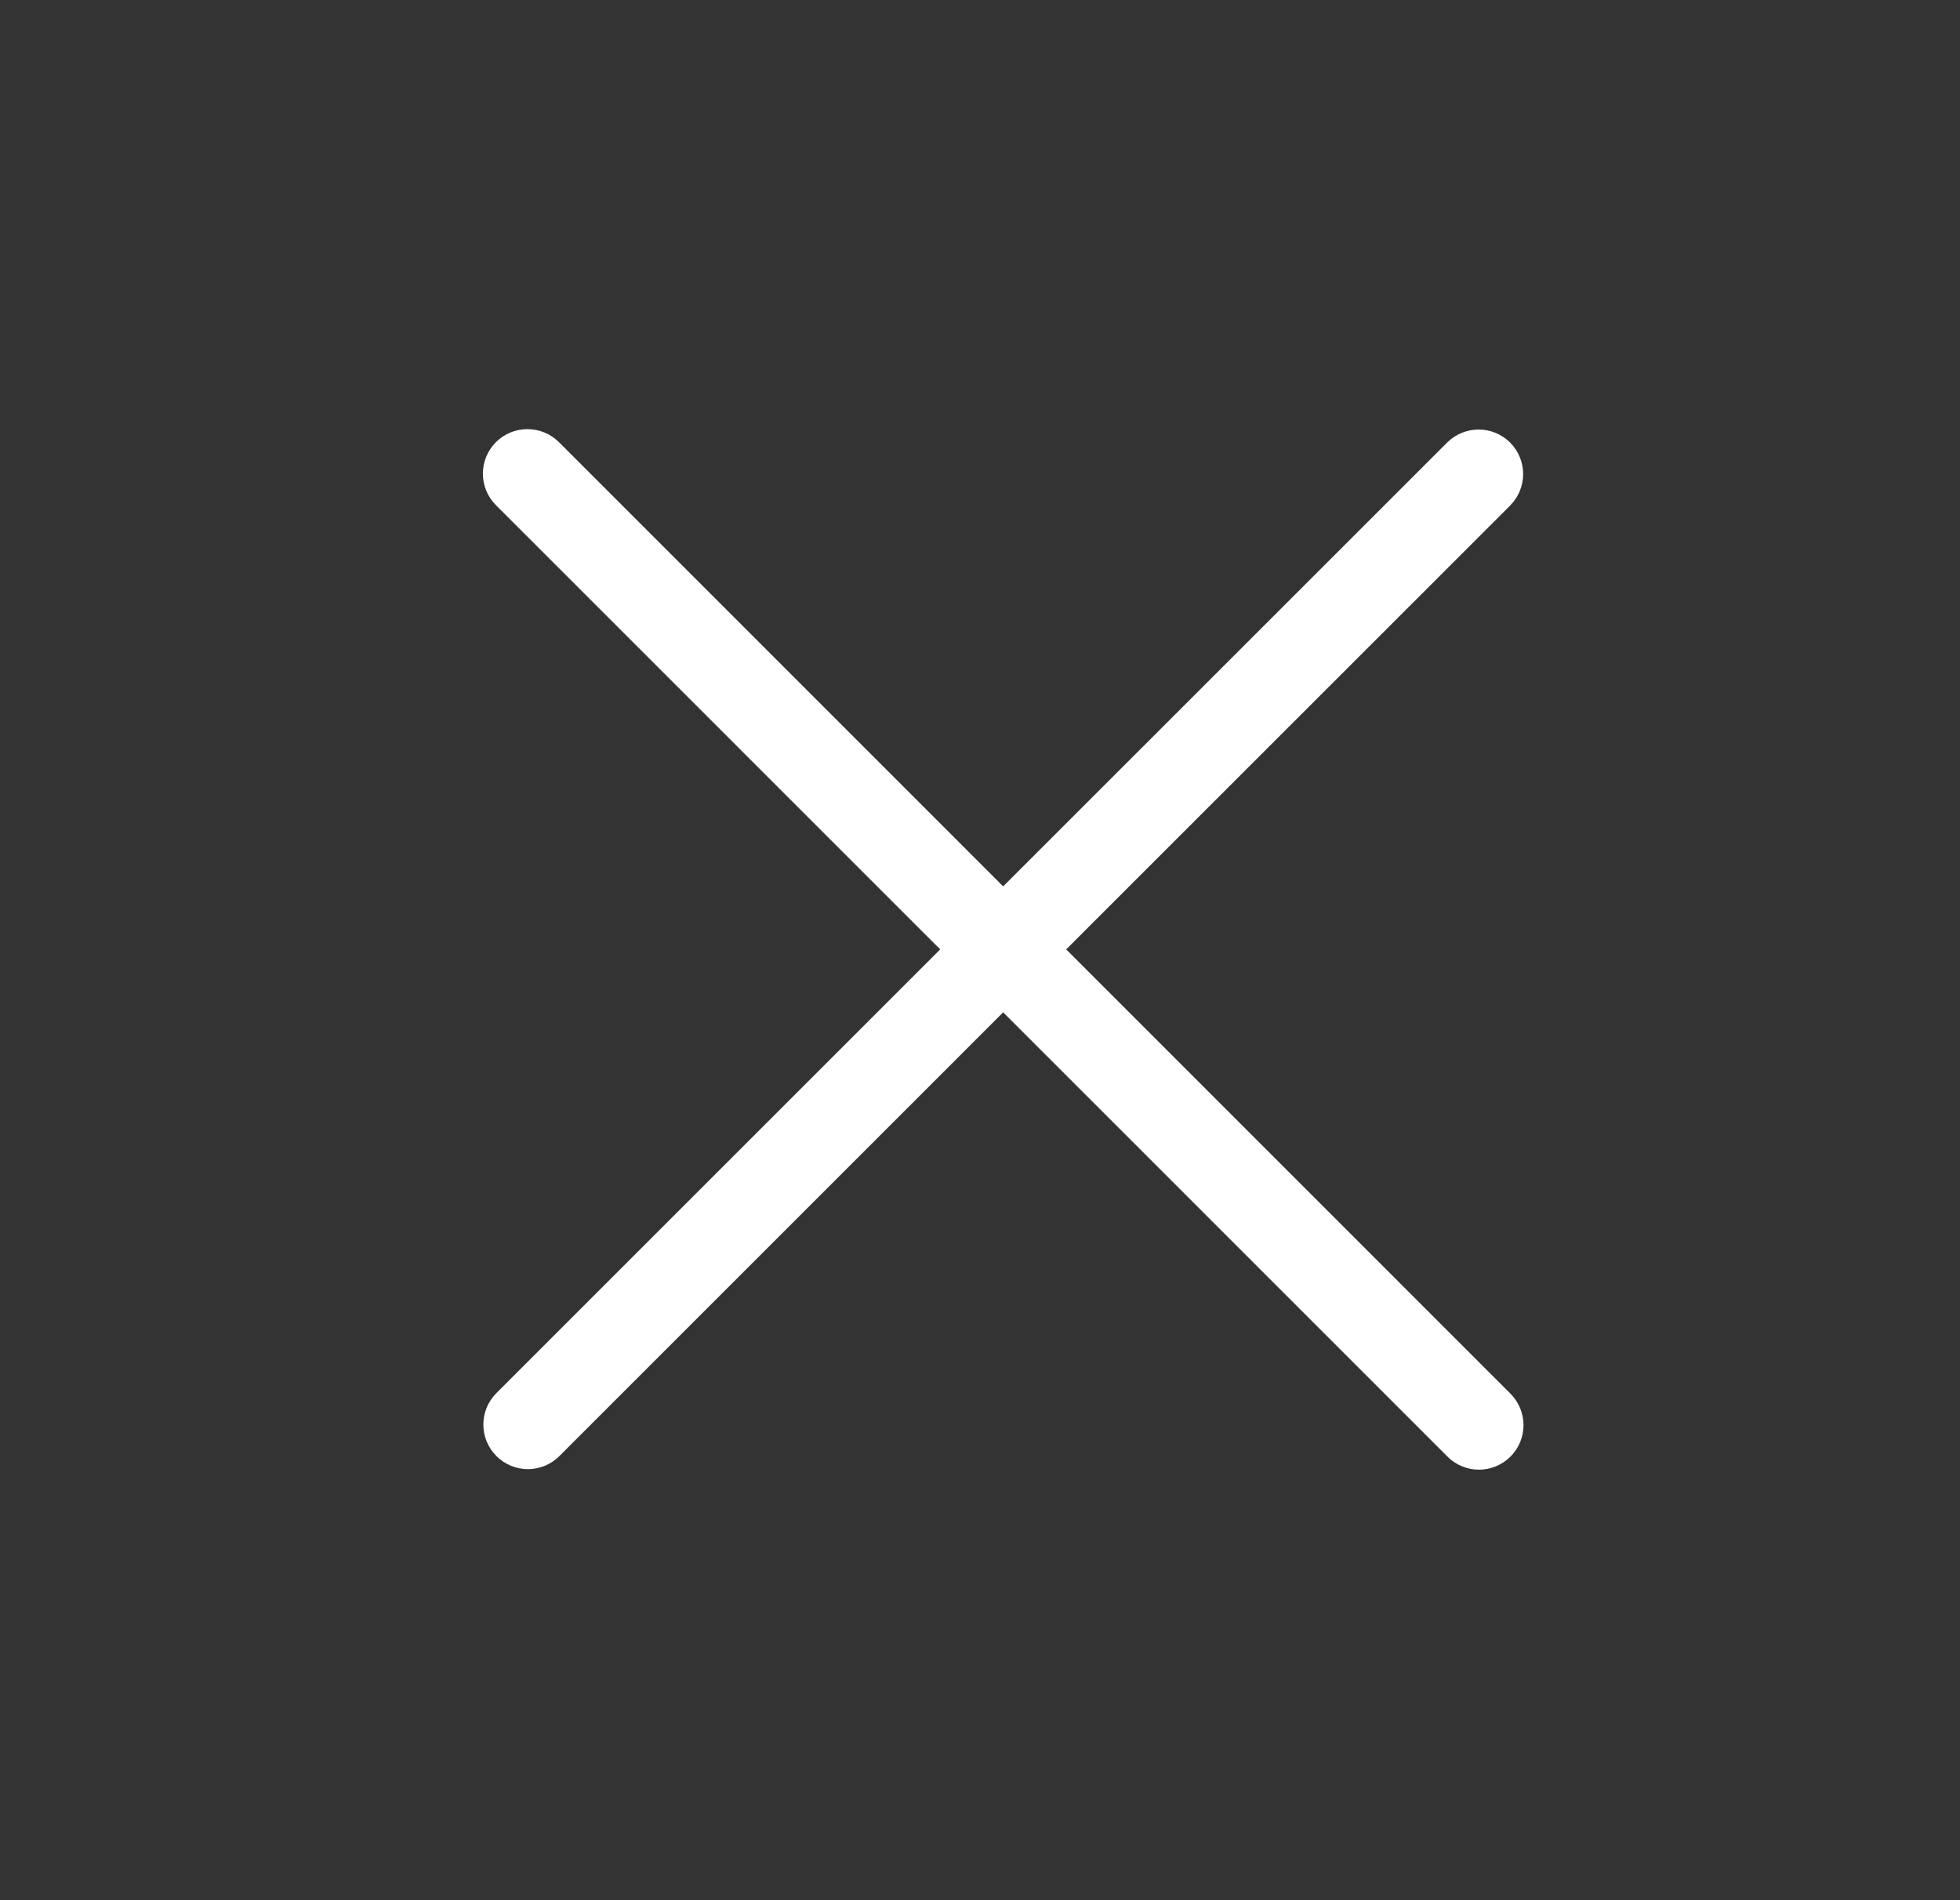
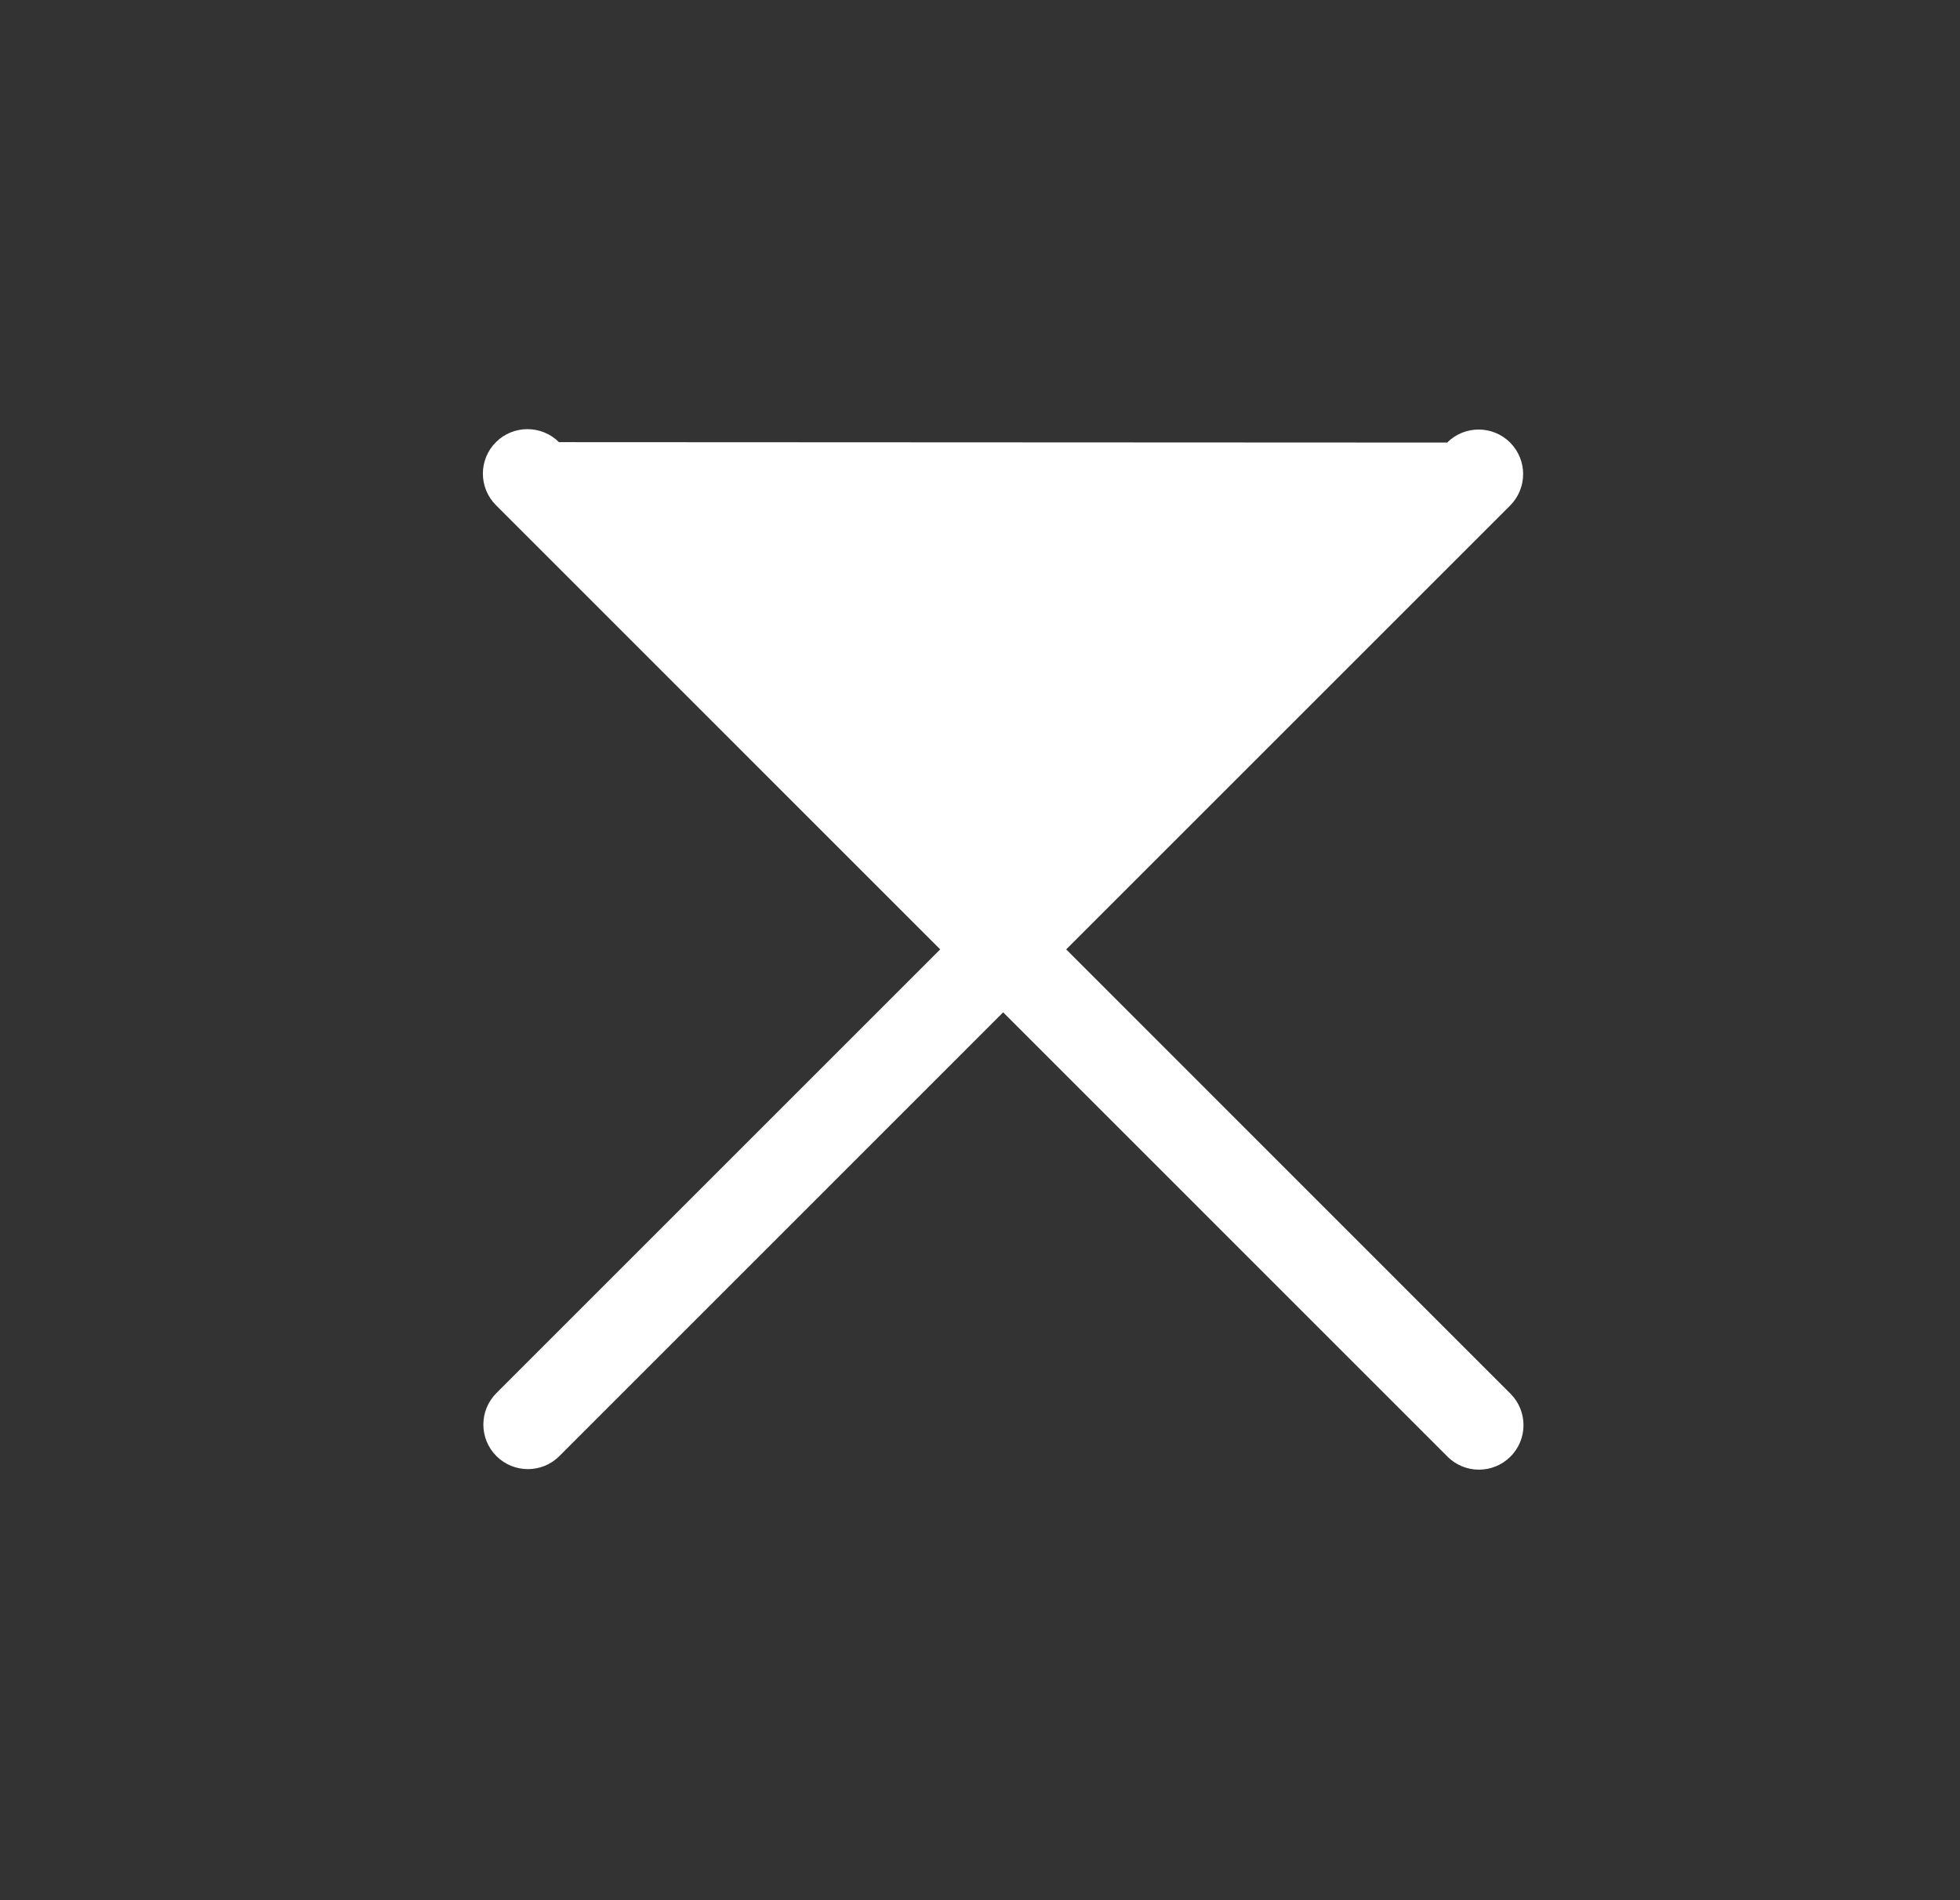
<svg xmlns="http://www.w3.org/2000/svg" width="33" height="32" viewBox="0 0 33 32" fill="none">
  <rect x="0" y="0" width="33" height="32" fill="#333333" stroke="none" />
-   <path d="M8.35 7.446C8.643 7.154 9.118 7.154 9.411 7.446L16.89 14.927L24.365 7.453C24.658 7.161 25.133 7.16 25.425 7.453C25.718 7.746 25.718 8.221 25.425 8.514L17.951 15.988L25.431 23.47C25.724 23.763 25.724 24.238 25.431 24.53C25.138 24.823 24.663 24.823 24.371 24.53L16.89 17.048L9.418 24.521C9.126 24.814 8.651 24.814 8.358 24.521C8.065 24.228 8.065 23.753 8.358 23.46L15.83 15.988L8.35 8.507C8.057 8.214 8.057 7.739 8.35 7.446Z" fill="white" />
+   <path d="M8.35 7.446C8.643 7.154 9.118 7.154 9.411 7.446L24.365 7.453C24.658 7.161 25.133 7.16 25.425 7.453C25.718 7.746 25.718 8.221 25.425 8.514L17.951 15.988L25.431 23.47C25.724 23.763 25.724 24.238 25.431 24.53C25.138 24.823 24.663 24.823 24.371 24.53L16.89 17.048L9.418 24.521C9.126 24.814 8.651 24.814 8.358 24.521C8.065 24.228 8.065 23.753 8.358 23.46L15.83 15.988L8.35 8.507C8.057 8.214 8.057 7.739 8.35 7.446Z" fill="white" />
</svg>